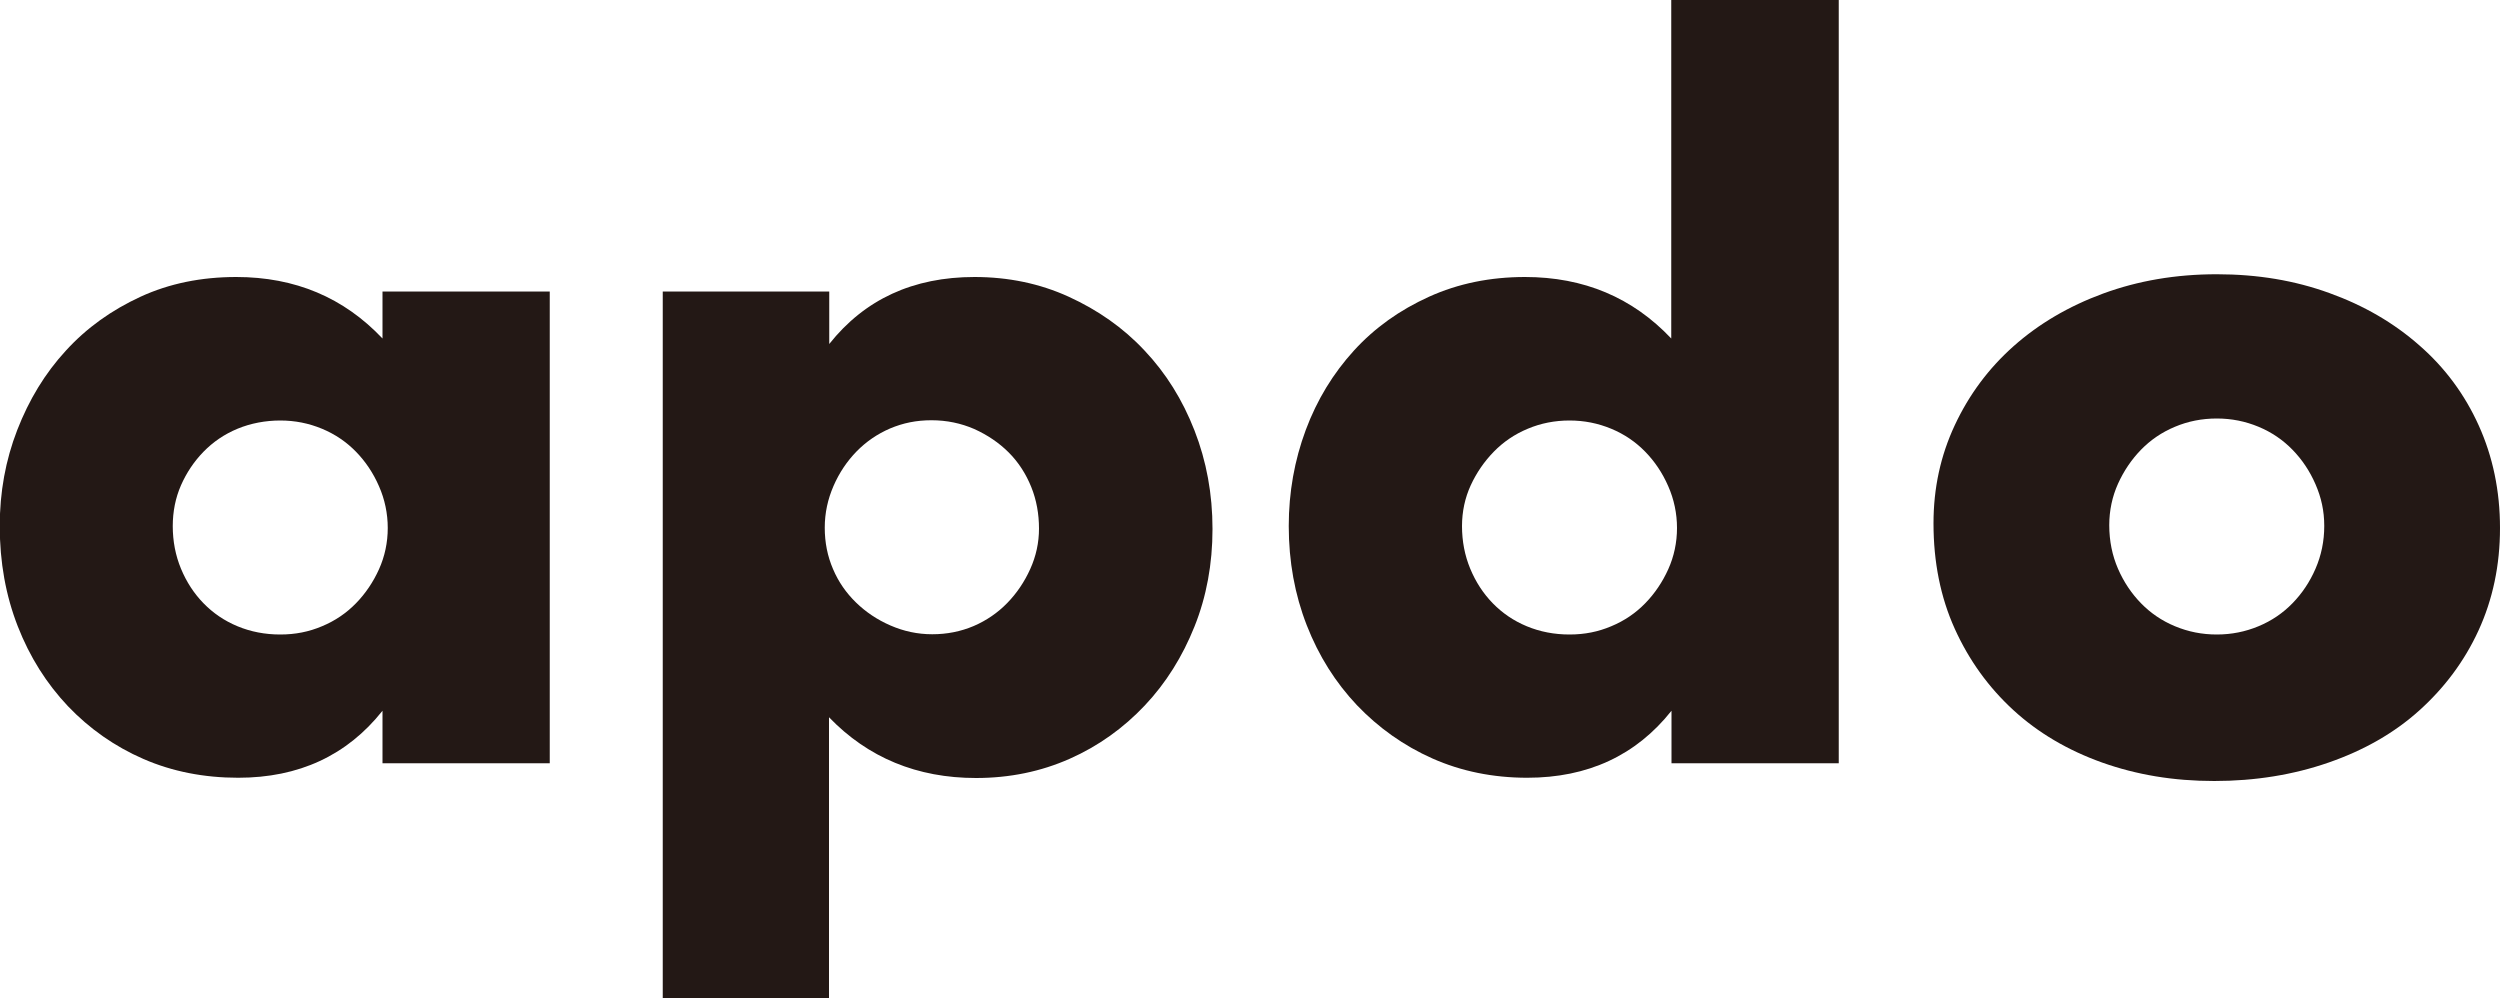
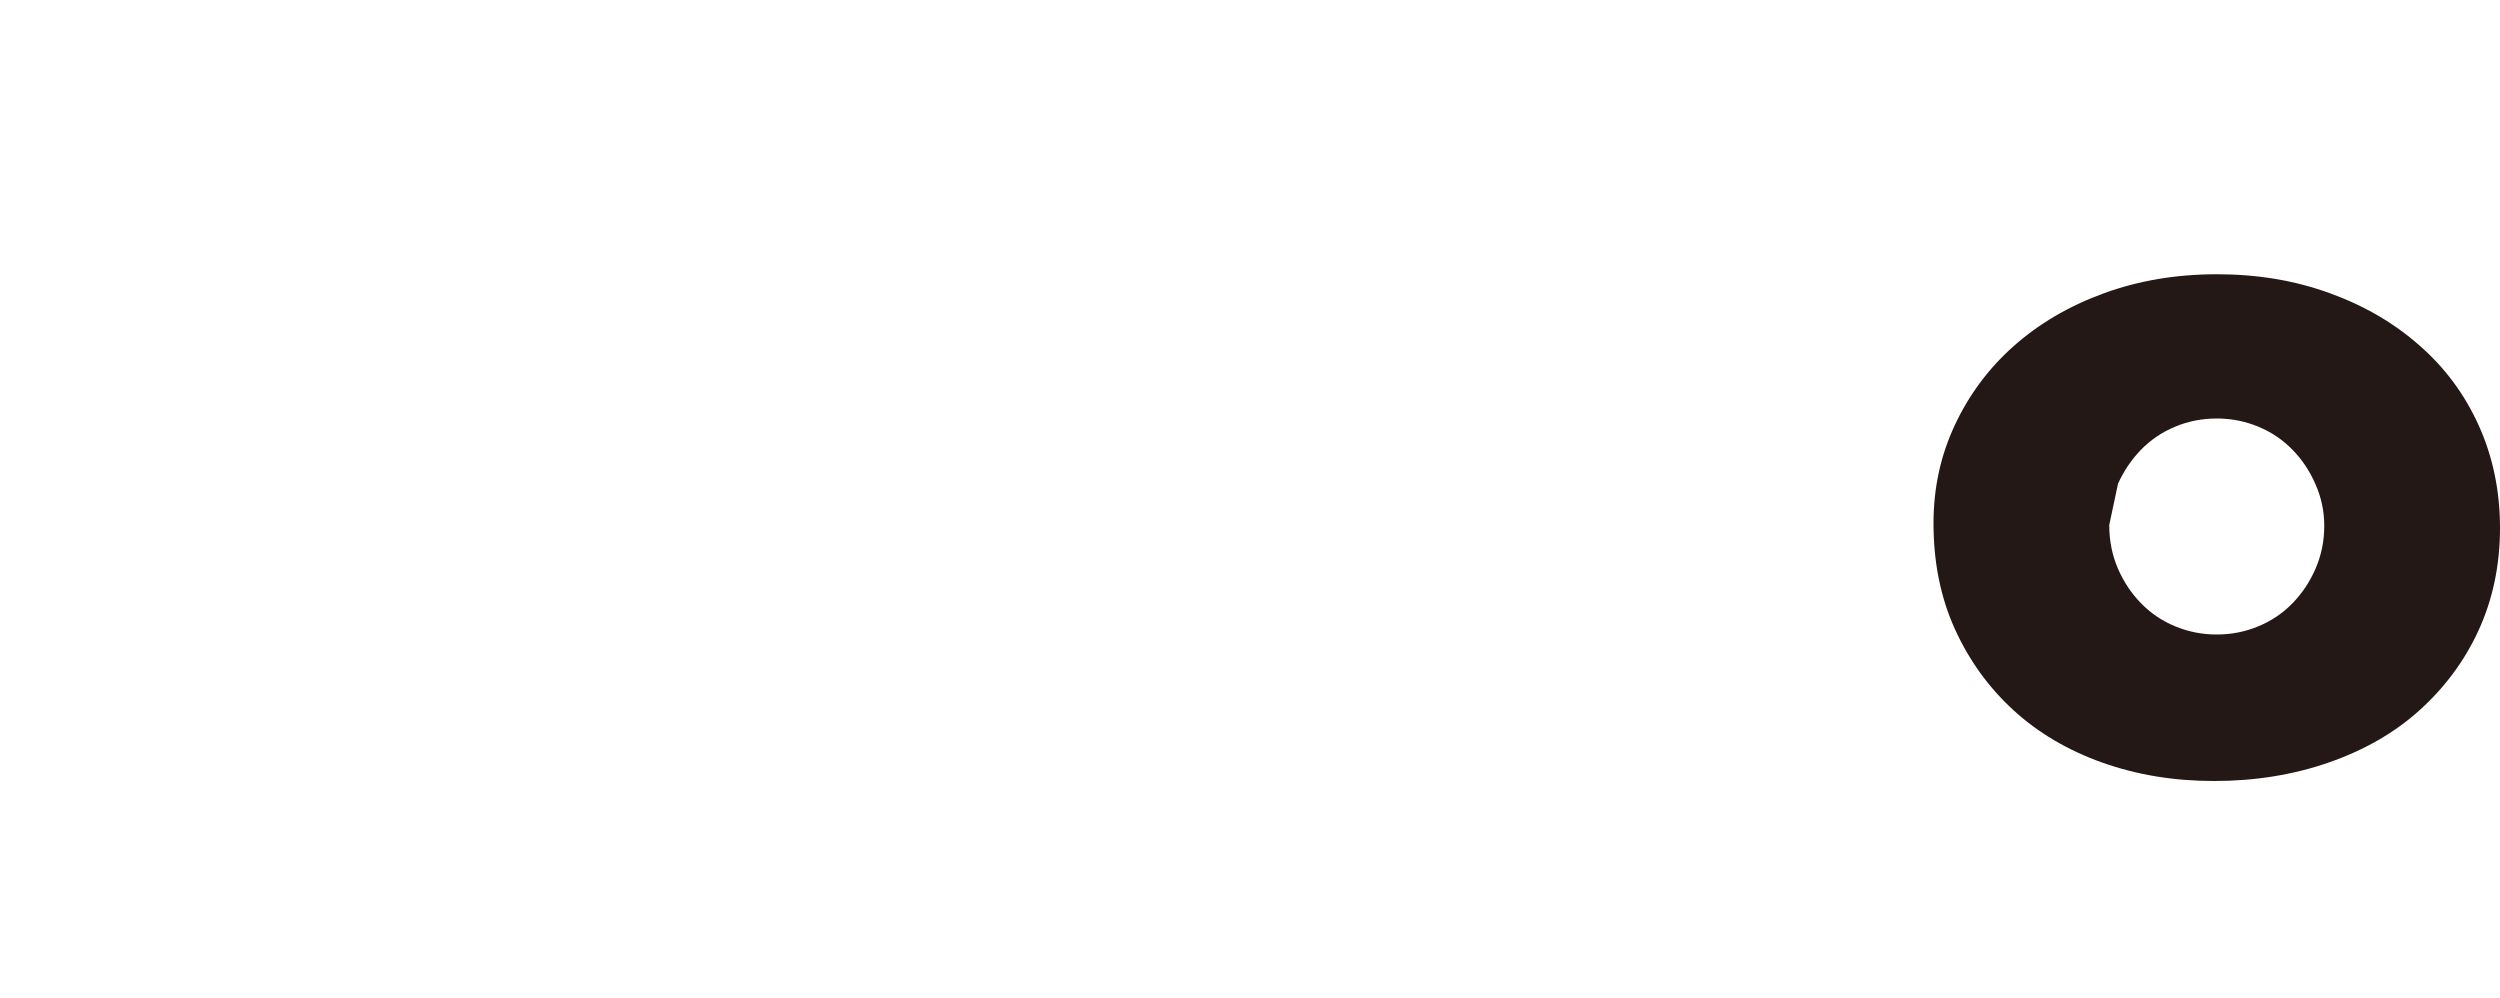
<svg xmlns="http://www.w3.org/2000/svg" id="_레이어_2" data-name="레이어 2" viewBox="0 0 100 39.94">
  <defs>
    <style>
      .cls-1 {
        fill: #231815;
        stroke-width: 0px;
      }
    </style>
  </defs>
  <g id="_레이어_1_이미지" data-name="레이어 1 이미지">
    <g>
-       <path class="cls-1" d="M15.3,11.66h6.69v18.87h-6.69v-2.1c-1.42,1.79-3.35,2.68-5.77,2.68-1.37,0-2.64-.25-3.79-.75-1.15-.5-2.16-1.21-3.02-2.11-.86-.91-1.53-1.97-2.01-3.2-.48-1.23-.72-2.56-.72-4.01,0-1.35.23-2.63.7-3.84s1.11-2.27,1.95-3.18c.83-.91,1.83-1.62,2.98-2.15s2.43-.79,3.83-.79c2.35,0,4.3.82,5.85,2.46v-1.88ZM6.91,21.04c0,.61.11,1.18.33,1.71.22.53.52.99.9,1.38s.83.7,1.36.92c.53.22,1.1.33,1.71.33s1.15-.11,1.67-.33c.53-.22.98-.53,1.36-.92s.69-.85.92-1.36c.23-.51.35-1.07.35-1.65s-.12-1.15-.35-1.67c-.23-.53-.54-.99-.92-1.38s-.83-.7-1.36-.92c-.53-.22-1.08-.33-1.67-.33s-1.18.11-1.71.33c-.53.22-.98.53-1.36.92s-.68.84-.9,1.34c-.22.5-.33,1.05-.33,1.64Z" />
-       <path class="cls-1" d="M33.17,39.94h-6.66V11.66h6.66v2.1c1.42-1.79,3.36-2.68,5.81-2.68,1.35,0,2.61.26,3.77.79s2.18,1.24,3.03,2.15c.86.91,1.52,1.97,2,3.2.48,1.23.72,2.54.72,3.94s-.24,2.7-.72,3.9c-.48,1.2-1.14,2.26-1.99,3.16s-1.85,1.62-3,2.13-2.4.77-3.75.77c-2.35,0-4.32-.81-5.88-2.43v11.25ZM41.56,21.15c0-.59-.1-1.15-.31-1.67s-.51-.99-.9-1.38c-.39-.39-.85-.7-1.38-.94-.53-.23-1.1-.35-1.71-.35s-1.14.11-1.66.33c-.51.22-.96.53-1.34.92s-.69.85-.92,1.38c-.23.53-.35,1.08-.35,1.67s.11,1.14.33,1.65c.22.52.53.96.92,1.34.39.38.85.69,1.38.92s1.08.35,1.67.35,1.14-.11,1.66-.33c.51-.22.96-.53,1.34-.92s.69-.85.92-1.36c.23-.51.35-1.05.35-1.62Z" />
-       <path class="cls-1" d="M66.86,0h6.69v30.53h-6.69v-2.1c-1.42,1.79-3.35,2.68-5.77,2.68-1.37,0-2.64-.26-3.79-.77s-2.16-1.23-3.02-2.13c-.86-.91-1.53-1.97-2.01-3.2-.48-1.23-.72-2.55-.72-3.97,0-1.35.23-2.63.68-3.84.45-1.21,1.1-2.27,1.93-3.18.83-.91,1.83-1.62,3-2.15s2.45-.79,3.84-.79c2.35,0,4.3.82,5.85,2.46V0ZM58.48,21.04c0,.61.11,1.18.33,1.71.22.53.52.99.9,1.38s.83.7,1.36.92c.53.22,1.1.33,1.71.33s1.15-.11,1.67-.33c.53-.22.98-.53,1.36-.92s.69-.85.92-1.36c.23-.51.35-1.07.35-1.65s-.12-1.15-.35-1.67c-.23-.53-.54-.99-.92-1.38s-.83-.7-1.36-.92c-.53-.22-1.08-.33-1.67-.33s-1.15.11-1.67.33c-.53.22-.98.53-1.36.92s-.69.84-.92,1.34c-.23.5-.35,1.05-.35,1.64Z" />
-       <path class="cls-1" d="M77.34,20.93c0-1.4.28-2.7.85-3.92s1.35-2.27,2.35-3.16,2.2-1.6,3.59-2.11c1.39-.51,2.9-.77,4.54-.77s3.12.25,4.5.75c1.39.5,2.59,1.2,3.61,2.1,1.02.89,1.81,1.96,2.37,3.2.56,1.24.85,2.61.85,4.1s-.29,2.86-.86,4.1-1.37,2.3-2.37,3.2-2.21,1.59-3.62,2.08c-1.41.49-2.94.74-4.58.74s-3.11-.25-4.49-.74c-1.37-.49-2.56-1.19-3.55-2.1s-1.77-1.99-2.34-3.25-.85-2.67-.85-4.21ZM84.37,21c0,.64.12,1.22.35,1.75.23.53.54.99.92,1.38s.83.7,1.36.92c.53.22,1.08.33,1.67.33s1.14-.11,1.67-.33c.53-.22.98-.53,1.36-.92s.69-.85.92-1.38c.23-.53.35-1.1.35-1.71s-.12-1.14-.35-1.67c-.23-.53-.54-.99-.92-1.38s-.83-.7-1.36-.92c-.53-.22-1.08-.33-1.67-.33s-1.15.11-1.67.33c-.53.22-.98.53-1.36.92s-.69.85-.92,1.36c-.23.51-.35,1.07-.35,1.66Z" />
+       <path class="cls-1" d="M77.34,20.93c0-1.4.28-2.7.85-3.92s1.35-2.27,2.35-3.16,2.2-1.6,3.59-2.11c1.39-.51,2.9-.77,4.54-.77s3.12.25,4.5.75c1.39.5,2.59,1.2,3.61,2.1,1.02.89,1.81,1.96,2.37,3.2.56,1.24.85,2.61.85,4.1s-.29,2.86-.86,4.1-1.37,2.3-2.37,3.2-2.21,1.59-3.62,2.08c-1.41.49-2.94.74-4.58.74s-3.11-.25-4.49-.74c-1.37-.49-2.56-1.19-3.55-2.1s-1.77-1.99-2.34-3.25-.85-2.67-.85-4.21ZM84.37,21c0,.64.12,1.22.35,1.75.23.53.54.99.92,1.38s.83.7,1.36.92c.53.22,1.08.33,1.67.33s1.14-.11,1.67-.33c.53-.22.98-.53,1.36-.92s.69-.85.92-1.38c.23-.53.35-1.1.35-1.71s-.12-1.14-.35-1.67c-.23-.53-.54-.99-.92-1.38s-.83-.7-1.36-.92c-.53-.22-1.08-.33-1.67-.33s-1.15.11-1.67.33c-.53.22-.98.53-1.36.92s-.69.85-.92,1.36Z" />
    </g>
  </g>
</svg>